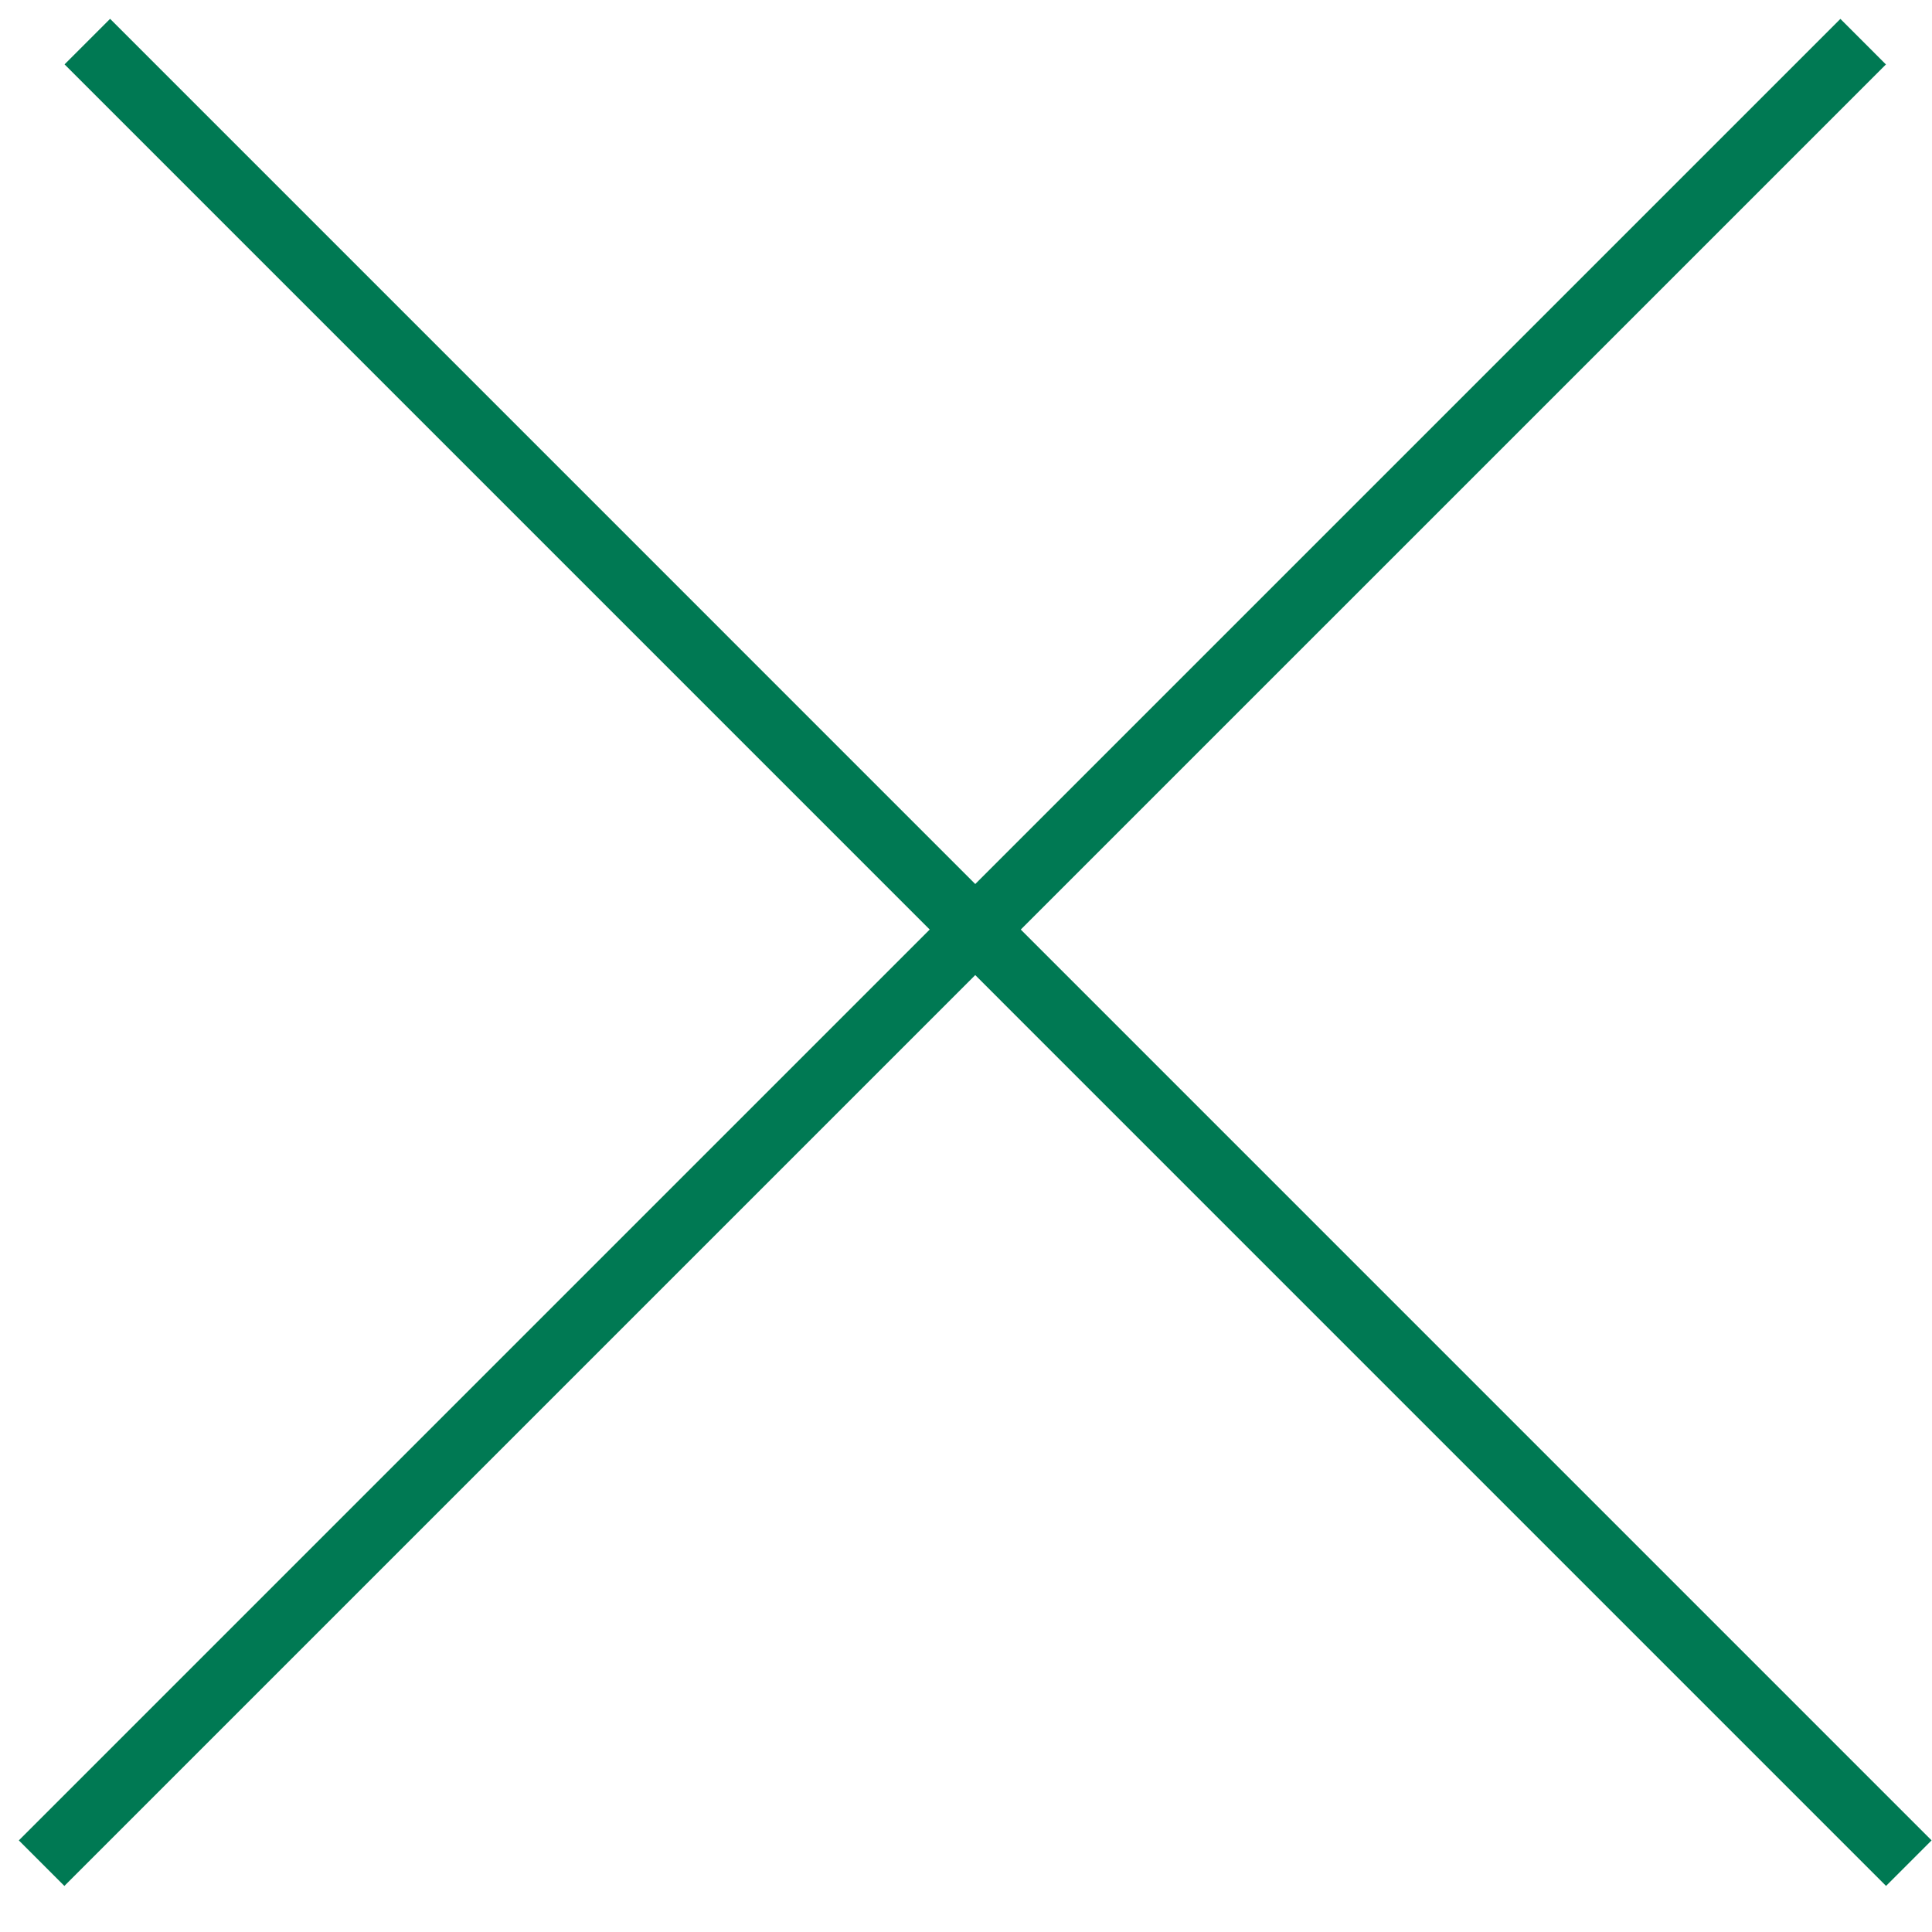
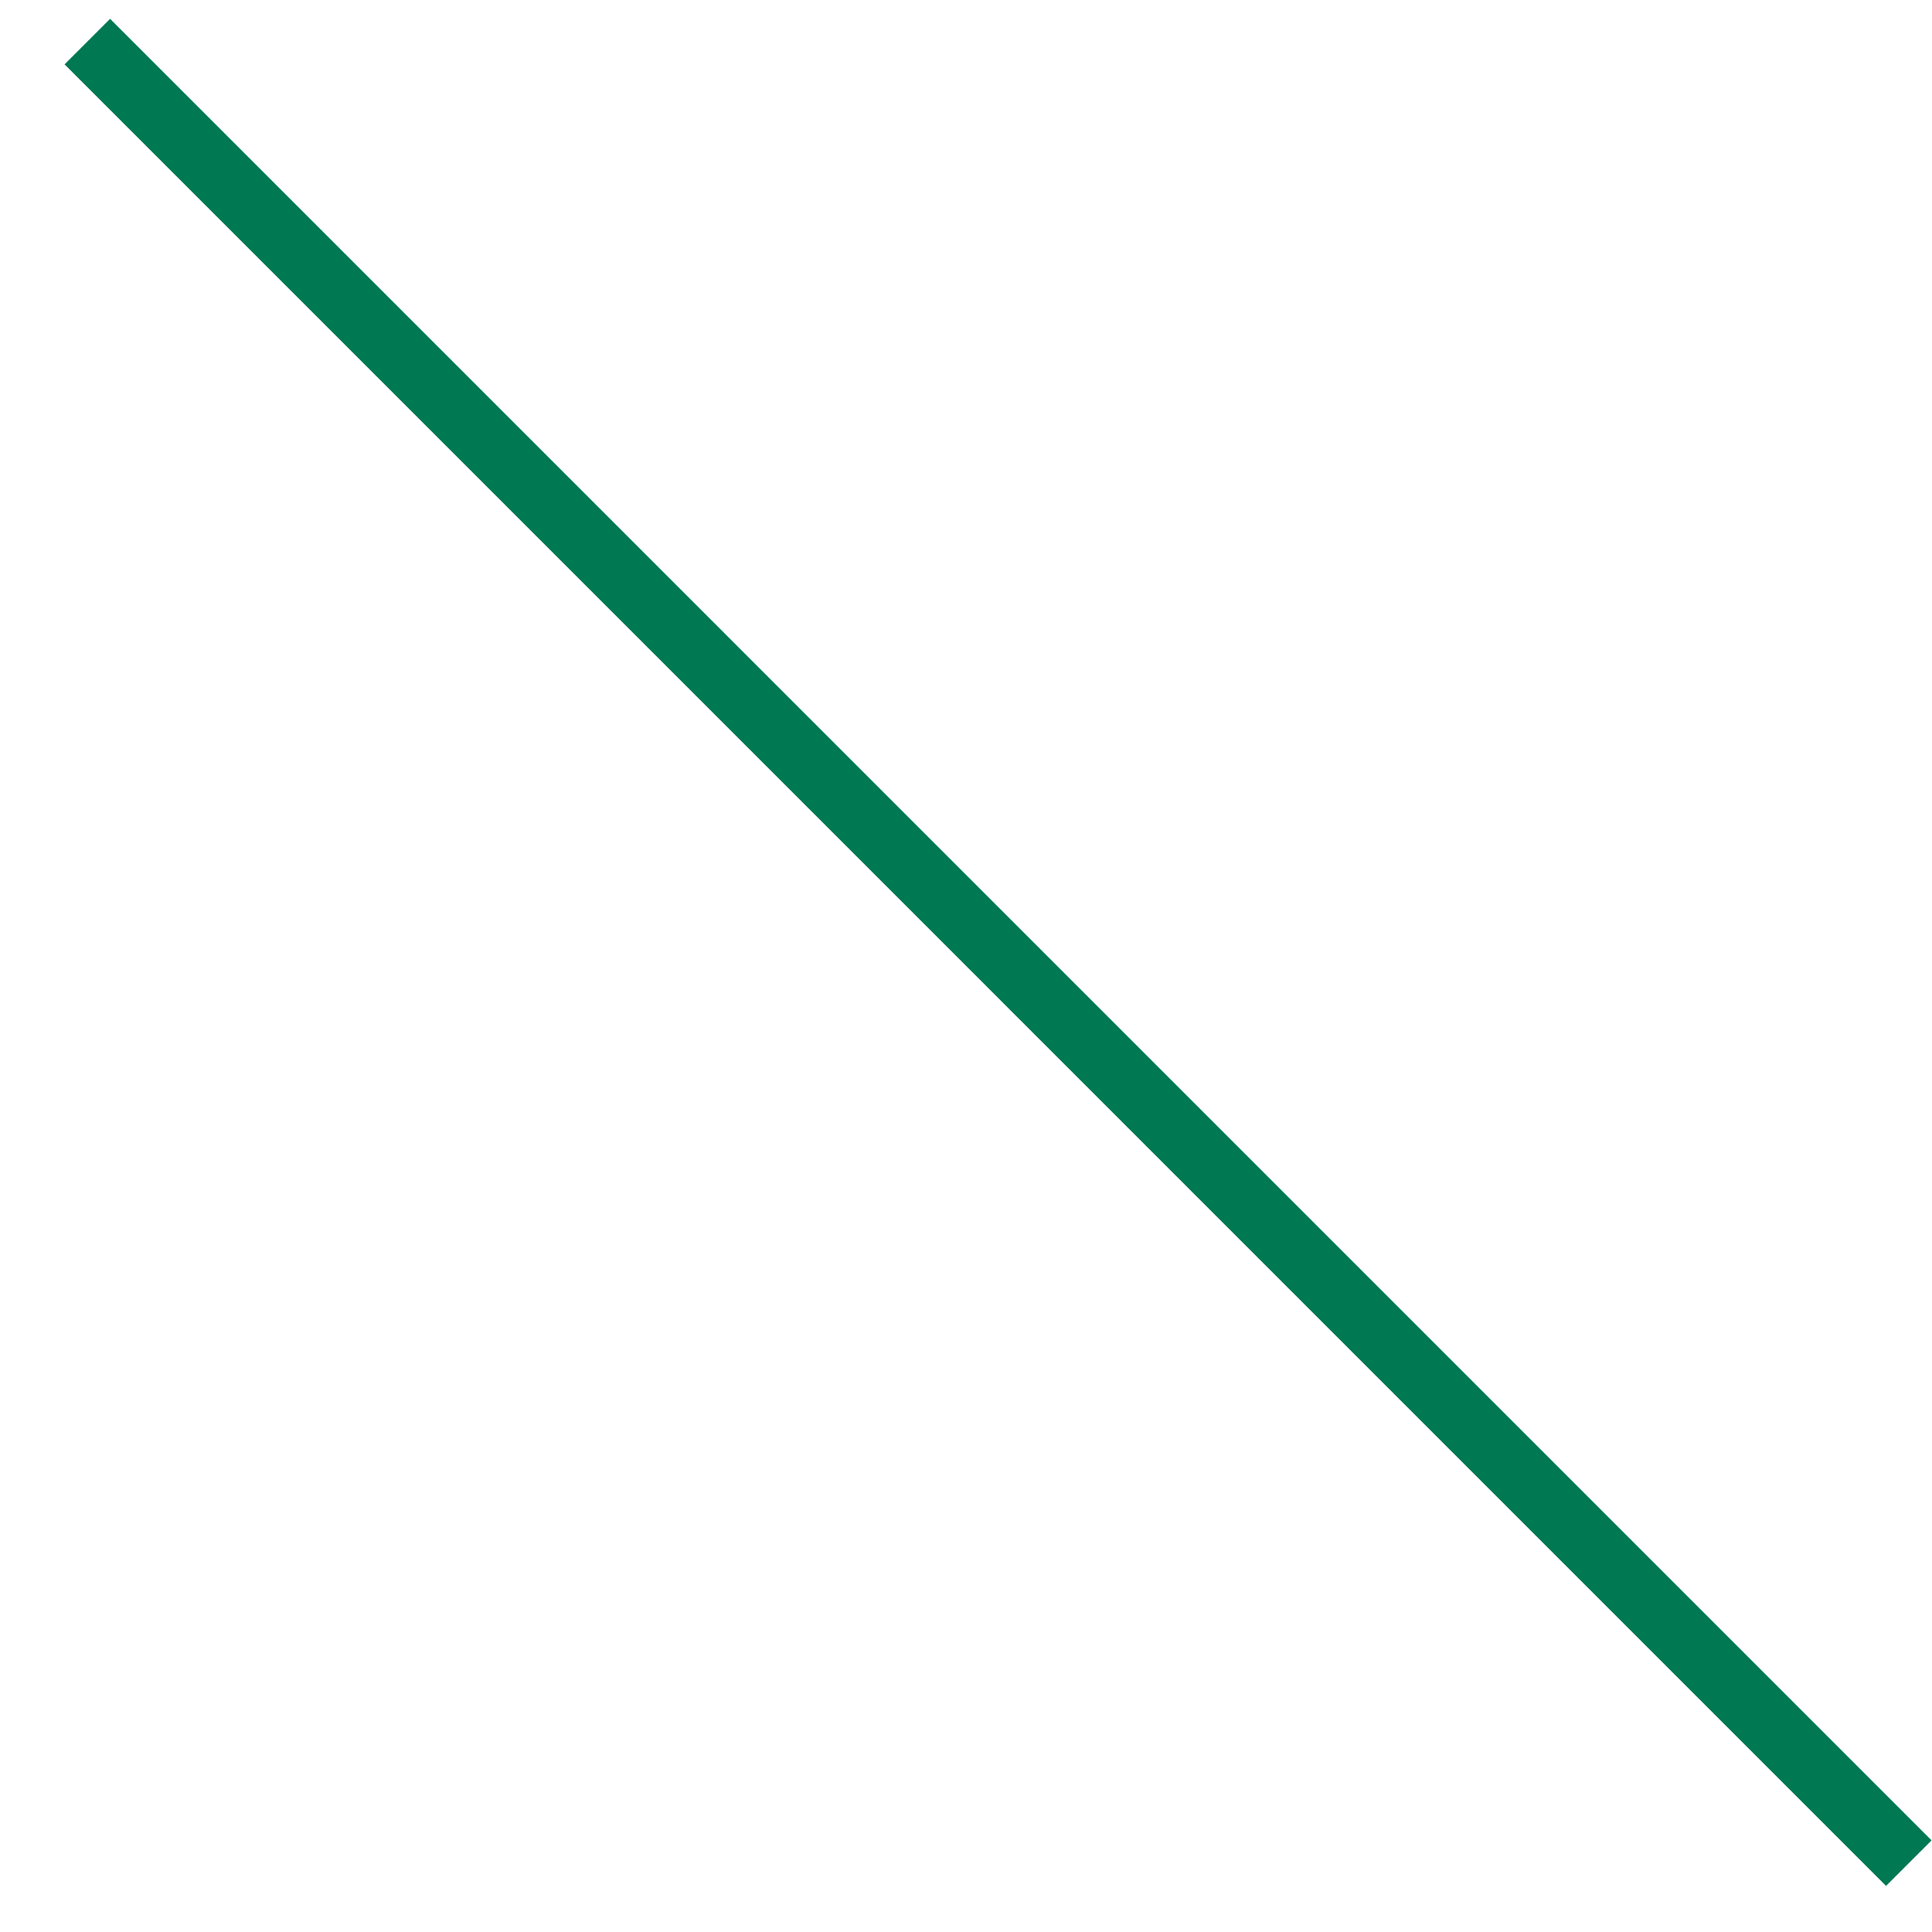
<svg xmlns="http://www.w3.org/2000/svg" width="30" height="30" viewBox="0 0 30 30" fill="none">
-   <line x1="0.646" y1="28.931" x2="28.931" y2="0.647" stroke="#007953" class="humanitas-color" />
  <line x1="1.356" y1="0.646" x2="29.64" y2="28.931" stroke="#007953" class="humanitas-color" />
</svg>